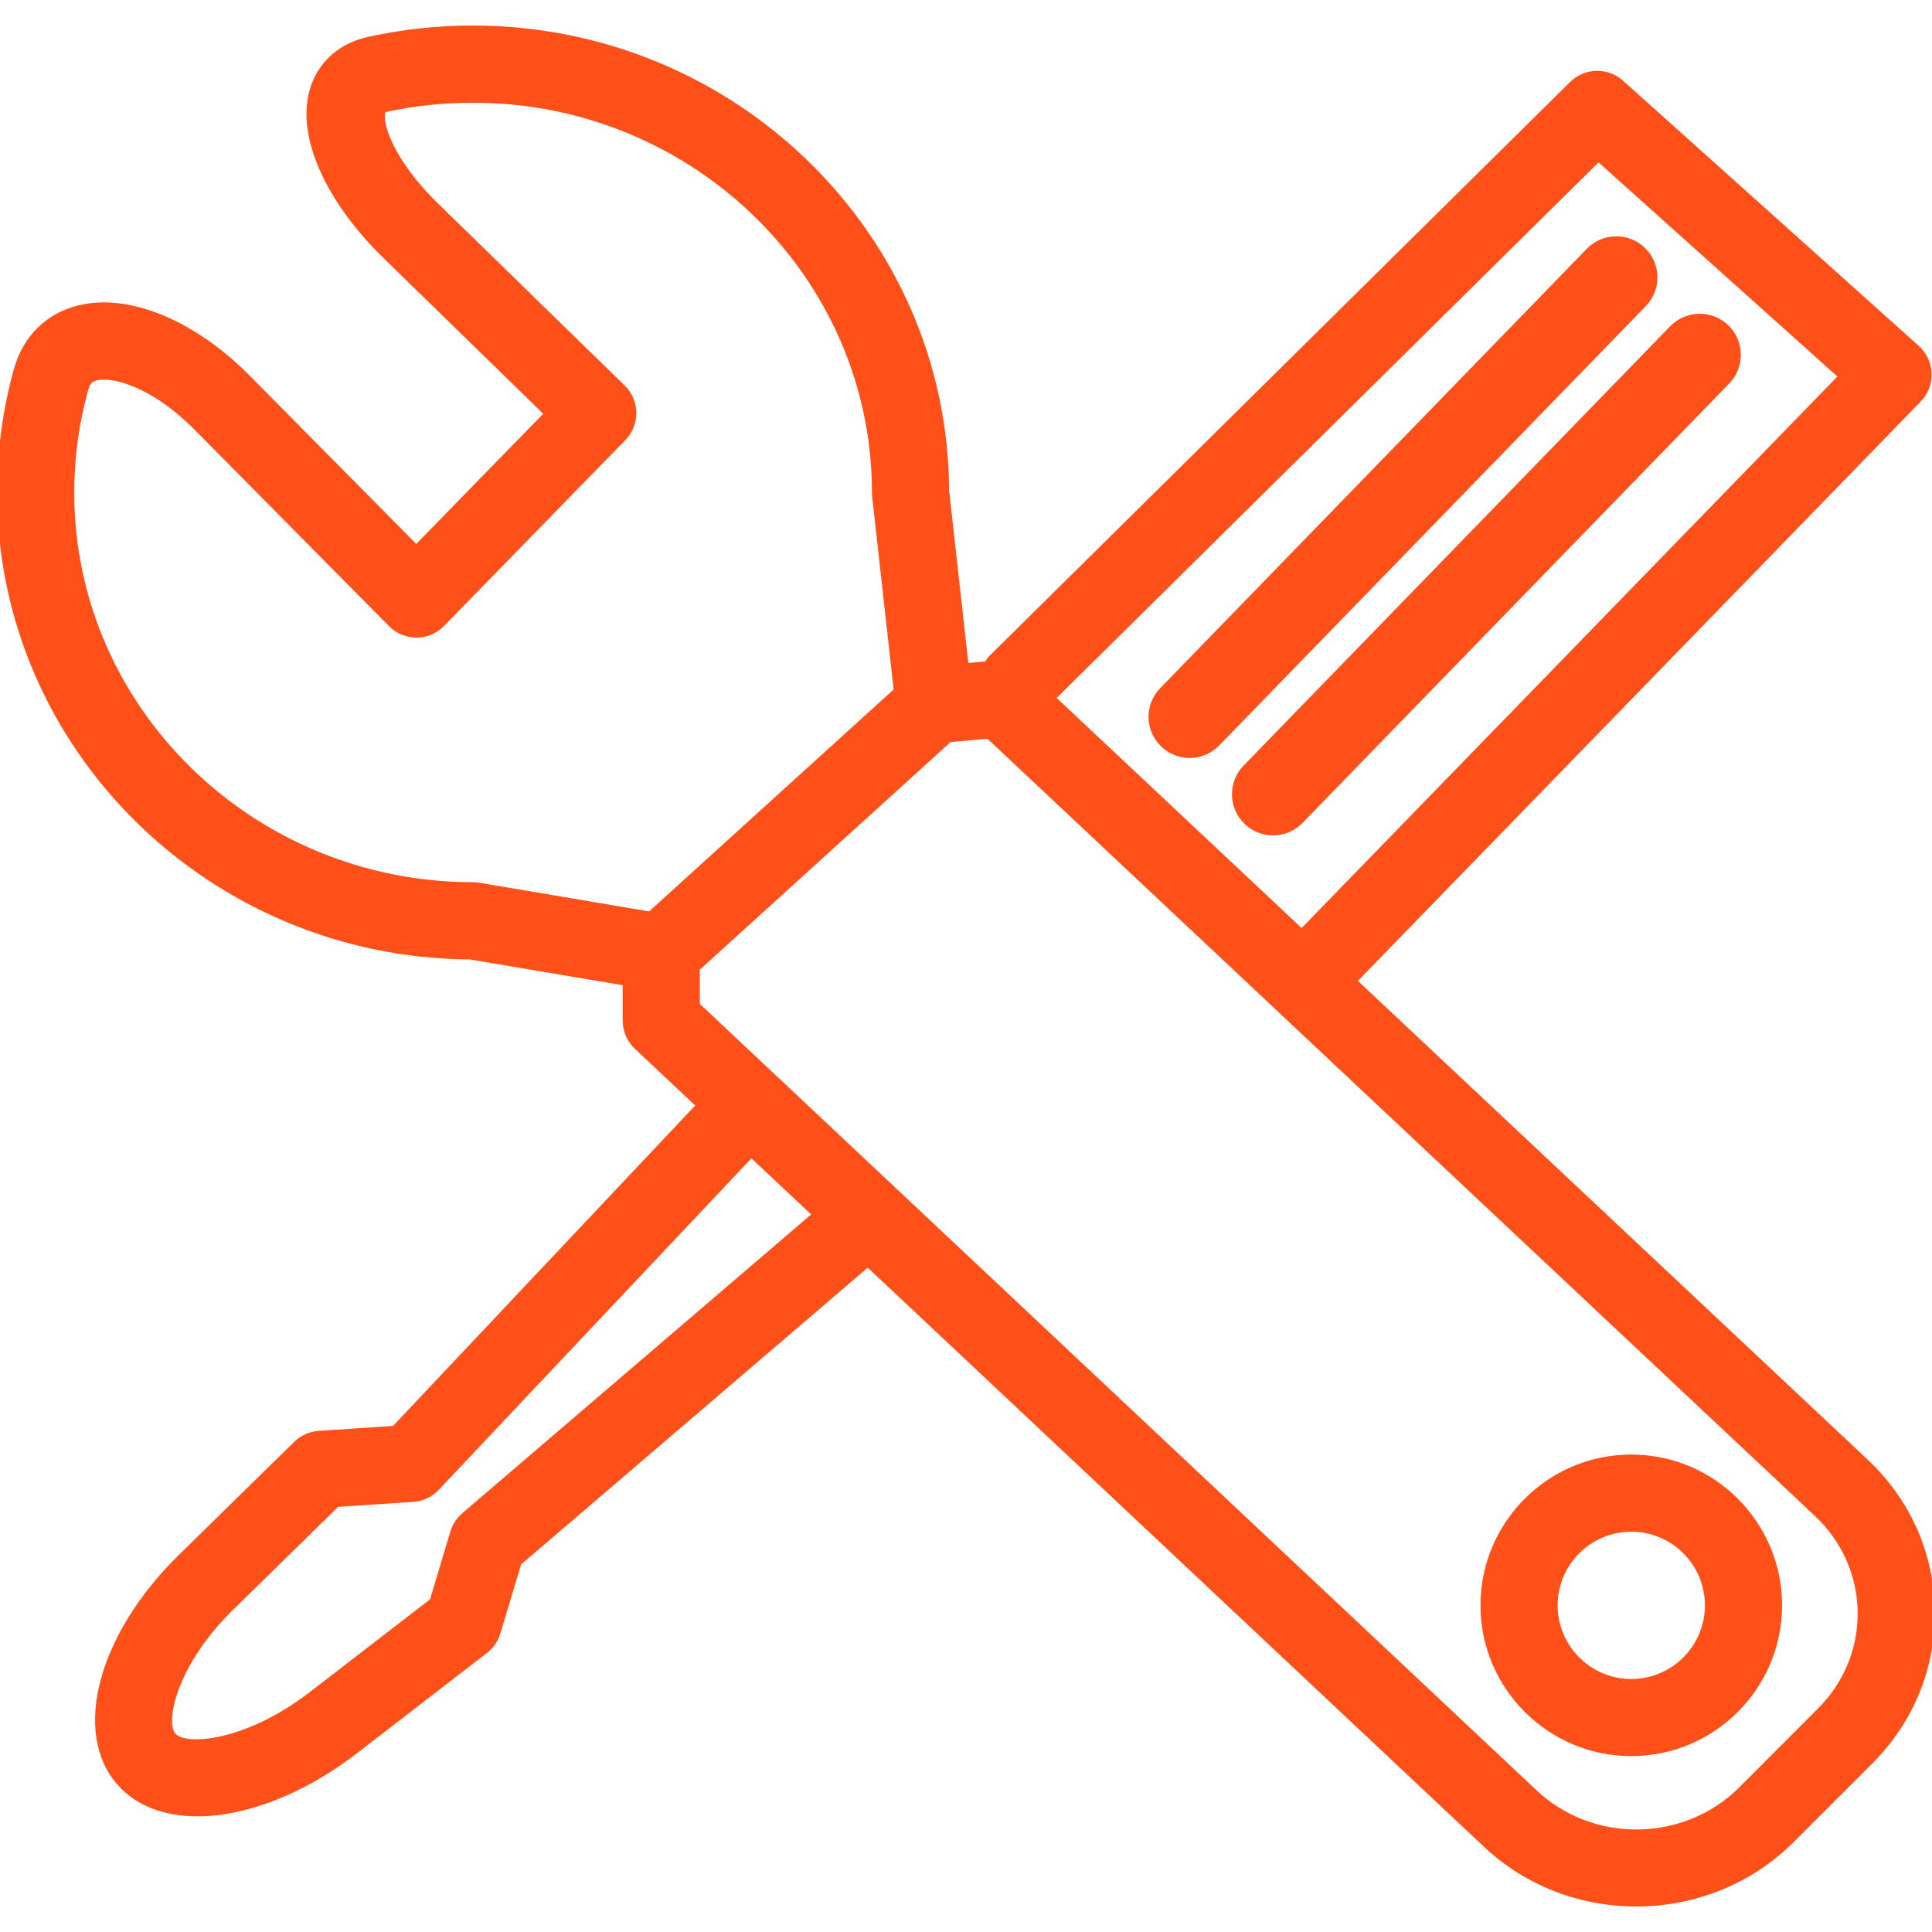
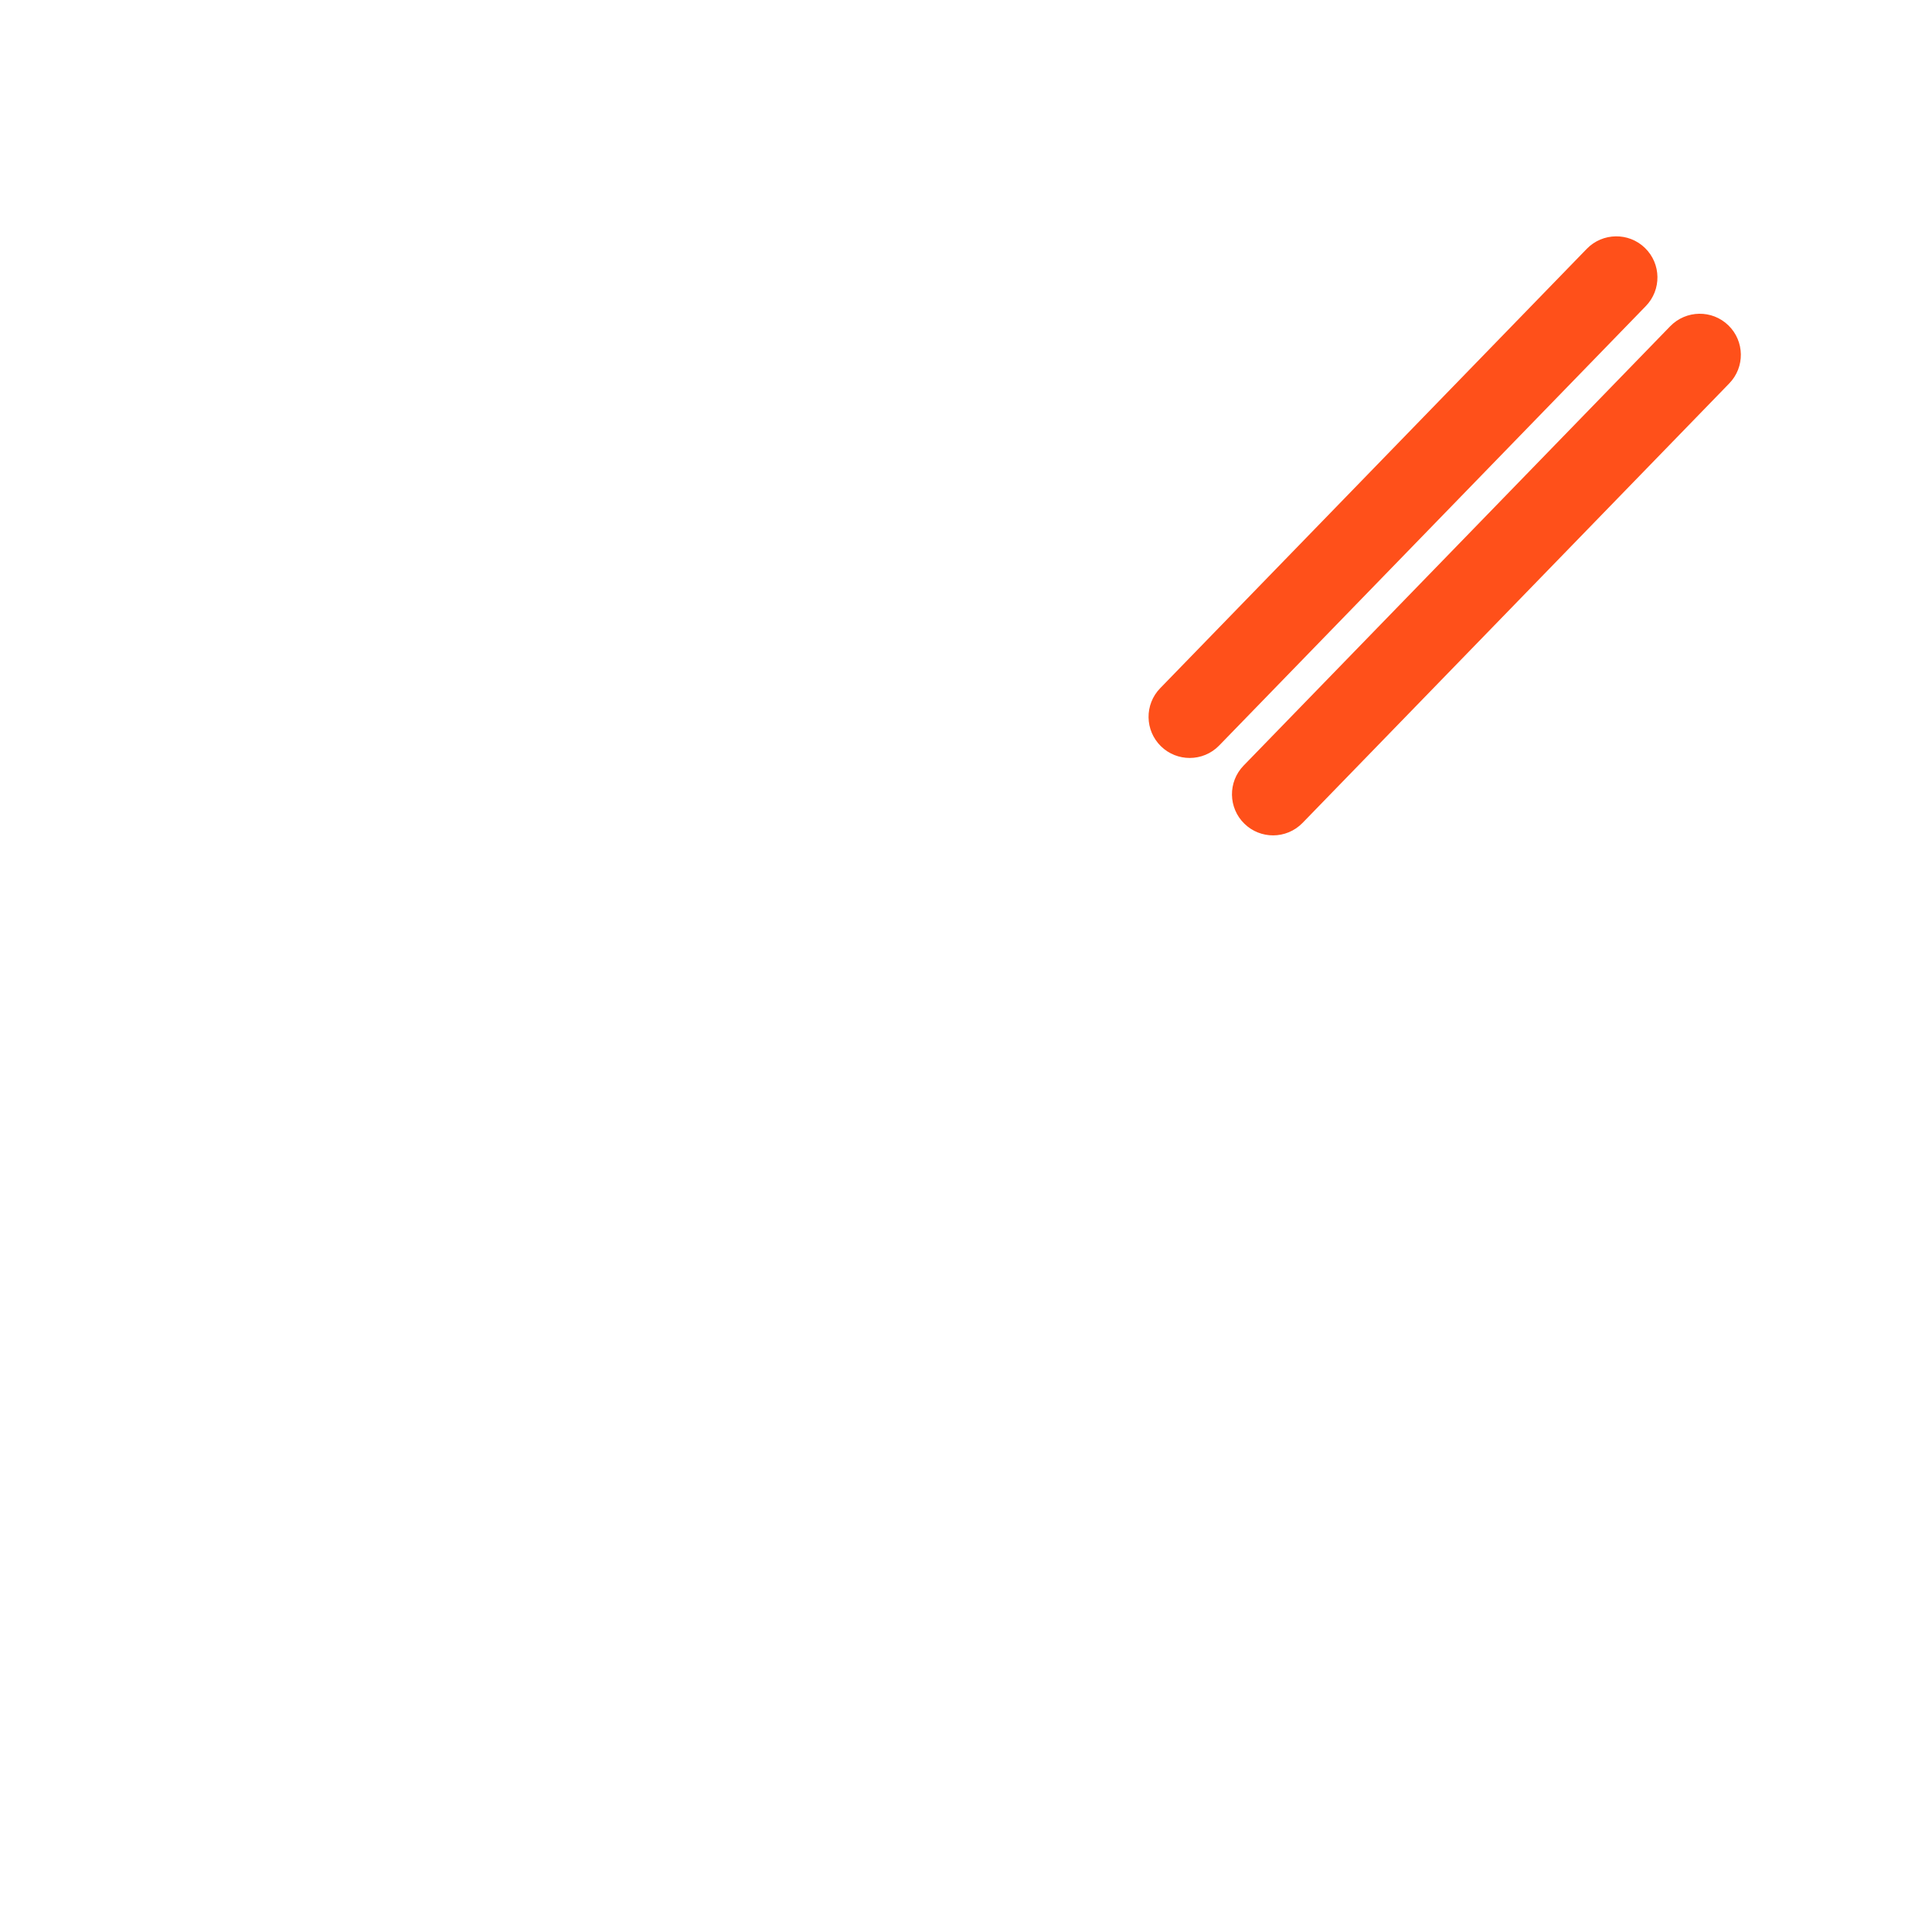
<svg xmlns="http://www.w3.org/2000/svg" version="1.1" id="Capa_1" x="0px" y="0px" width="60px" height="60px" viewBox="0 0 332.946 332.946" style="enable-background:new 0 0 332.946 332.946;" xml:space="preserve">
  <g>
    <g stroke="#ff501a" stroke-width="1" fill="#ff501a">
-       <path d="M81.005,164.84l26.799,4.516v6.521c0,1.699,0.7,3.326,1.937,4.485l10.772,10.13l-52.548,55.725l-13.012,0.864    c-1.462,0.108-2.846,0.721-3.897,1.754l-19.924,19.527c-13.742,13.48-18.23,30.229-10.433,38.959    c3.123,3.489,7.821,5.194,13.325,5.194c8.133,0,18.026-3.705,27.189-10.767l22.407-17.294c1.021-0.78,1.766-1.873,2.132-3.104    l3.612-12.027l60.192-51.539l106.525,100.111c7.218,6.792,16.562,10.154,25.904,10.154c9.752,0,19.492-3.675,26.794-10.977    l13.547-13.547c6.989-6.989,10.761-16.213,10.616-25.977c-0.156-9.764-4.209-18.867-11.421-25.641l-88.223-82.854l97.35-100.211    c1.159-1.198,1.79-2.829,1.729-4.495c-0.054-1.672-0.793-3.246-2.041-4.365l-50.969-45.706c-2.42-2.173-6.113-2.083-8.432,0.205    L170.75,113.499c-0.282,0.282-0.423,0.64-0.646,0.961l-3.672,0.33l-3.369-30.276c-0.192-43.94-36.689-79.617-81.614-79.617    c-6.062,0-12.133,0.663-18.018,1.976c-4.807,1.068-8.301,4.26-9.581,8.755c-2.225,7.827,2.633,18.786,12.679,28.574l27.793,27.093    L71.739,94.449l-29.195-29.49c-7.656-7.728-16.846-12.346-24.595-12.346c-7.5,0-13.139,4.18-15.084,11.178    C0.967,70.628,0,77.719,0,84.859C0,128.79,36.29,164.555,81.005,164.84z M79.99,261.157c-0.897,0.769-1.549,1.777-1.891,2.906    l-3.561,11.859l-20.84,16.074c-11.091,8.557-21.722,9.476-23.833,7.122c-2.06-2.306,0.117-12.412,9.875-21.978l18.3-17.942    l13.147-0.877c1.549-0.102,3-0.78,4.062-1.915l54.223-57.496l11.061,10.395L79.99,261.157z M313.096,260.868    c4.762,4.48,7.439,10.467,7.536,16.868c0.102,6.401-2.39,12.472-7.008,17.083l-13.541,13.559    c-9.667,9.645-25.634,9.896-35.584,0.553L120.102,173.217v-6.335l43.496-39.479l6.747-0.616L313.096,260.868z M275.464,27.297    l41.901,37.563l-93.038,95.771l-42.952-40.344L275.464,27.297z M14.715,67.094c0.333-1.186,0.799-2.177,3.234-2.177    c3.338,0,9.493,2.282,15.858,8.701l33.591,33.936c1.156,1.168,2.723,1.826,4.365,1.826c0.006,0,0.012,0,0.024,0    c1.648-0.006,3.225-0.67,4.38-1.858l31.249-32.036c1.135-1.162,1.768-2.735,1.744-4.371c-0.018-1.627-0.688-3.191-1.855-4.324    L75.114,35.409c-8.292-8.088-10.094-15.065-9.013-16.531c5.017-1.117,10.184-1.678,15.426-1.678    c38.172,0,69.238,30.357,69.238,67.671c0,0.225,0.012,0.453,0.036,0.676l3.727,33.474l-42.505,38.578l-29.474-4.981    c-0.336-0.054-0.682-0.084-1.027-0.084c-38.172,0-69.229-30.363-69.229-67.674C12.298,78.836,13.109,72.855,14.715,67.094z" />
-       <path d="M281.121,302.134c14.052,0,25.49-11.434,25.49-25.484c0-14.058-11.433-25.484-25.49-25.484    c-14.051,0-25.484,11.427-25.484,25.484C255.636,290.7,267.07,302.134,281.121,302.134z M281.121,263.463    c7.278,0,13.192,5.921,13.192,13.192s-5.914,13.192-13.192,13.192c-7.271,0-13.187-5.921-13.187-13.192    S273.855,263.463,281.121,263.463z" />
      <path d="M283.126,43.081c-2.588-2.519-6.773-2.465-9.308,0.141l-73.522,75.727c-2.534,2.6-2.475,6.773,0.132,9.308    c1.285,1.249,2.942,1.864,4.6,1.864c1.711,0,3.435-0.669,4.72-2l73.522-75.723C285.804,49.791,285.745,45.615,283.126,43.081z" />
      <path d="M297.507,56.426c-2.6-2.528-6.767-2.468-9.313,0.141l-73.522,75.718c-2.54,2.612-2.474,6.788,0.132,9.313    c1.273,1.243,2.931,1.864,4.588,1.864c1.718,0,3.435-0.67,4.726-2l73.517-75.723C300.18,63.134,300.12,58.963,297.507,56.426z" />
    </g>
  </g>
  <g>
</g>
  <g>
</g>
  <g>
</g>
  <g>
</g>
  <g>
</g>
  <g>
</g>
  <g>
</g>
  <g>
</g>
  <g>
</g>
  <g>
</g>
  <g>
</g>
  <g>
</g>
  <g>
</g>
  <g>
</g>
  <g>
</g>
</svg>